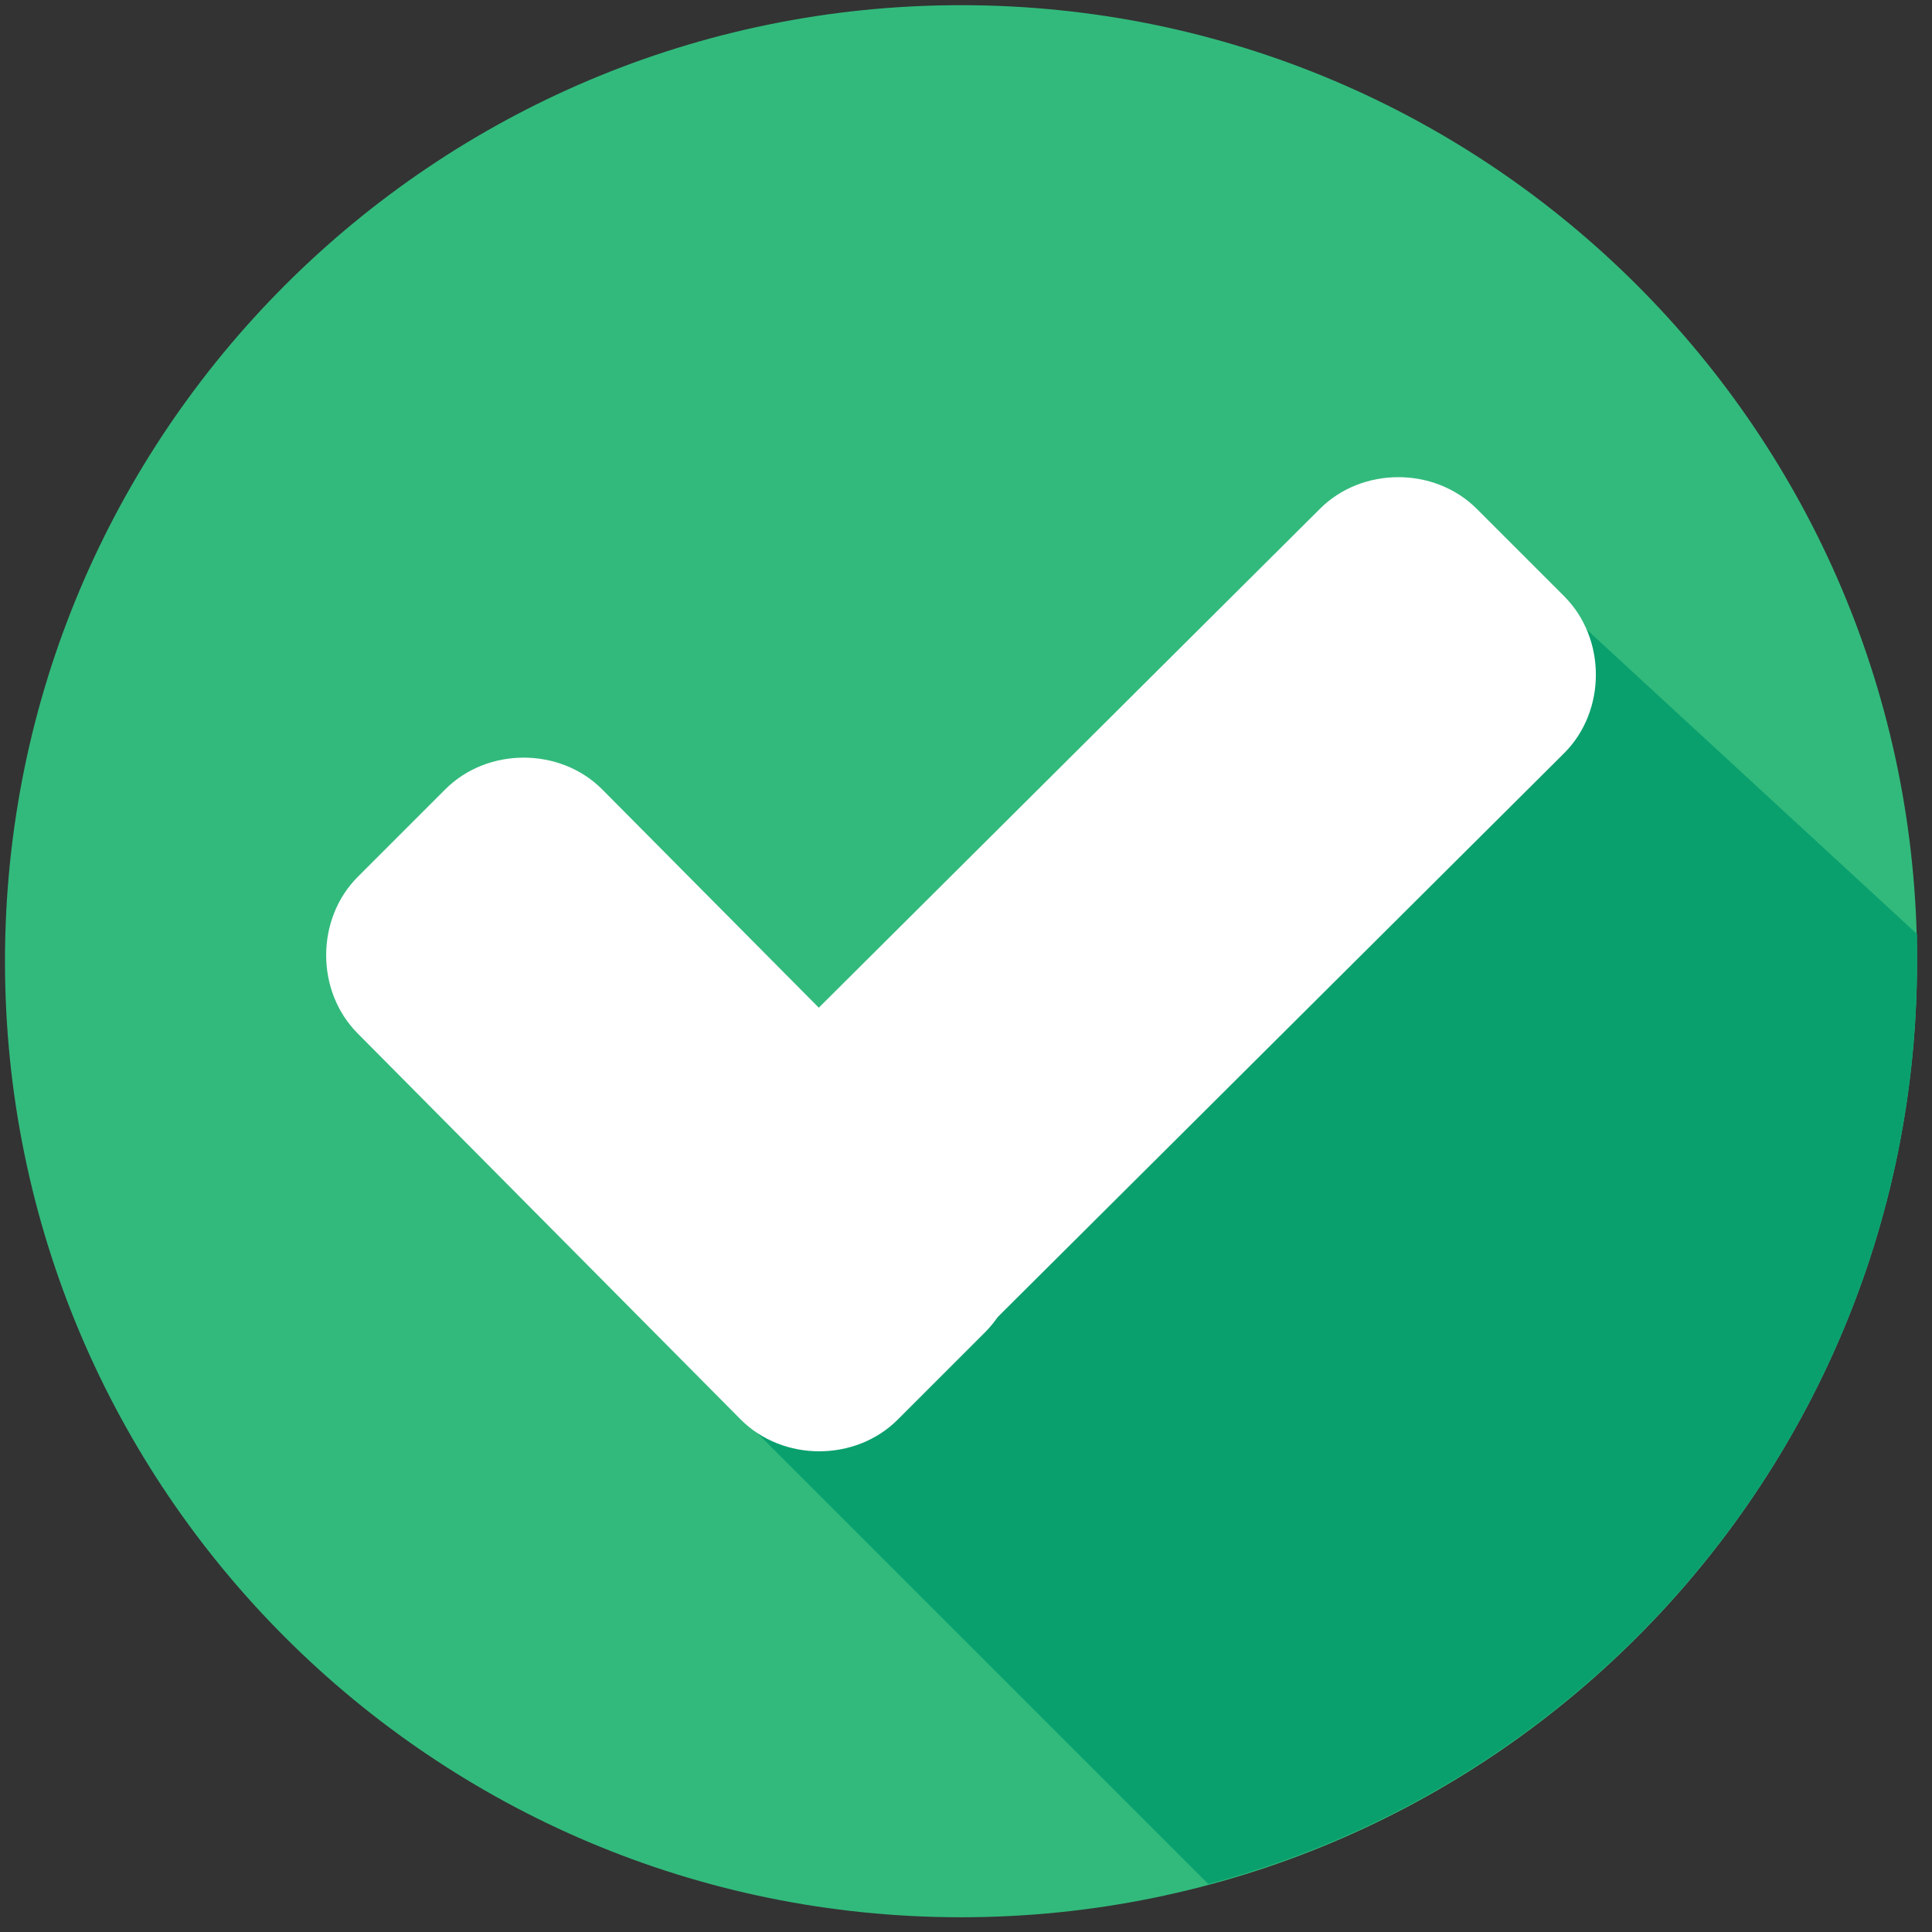
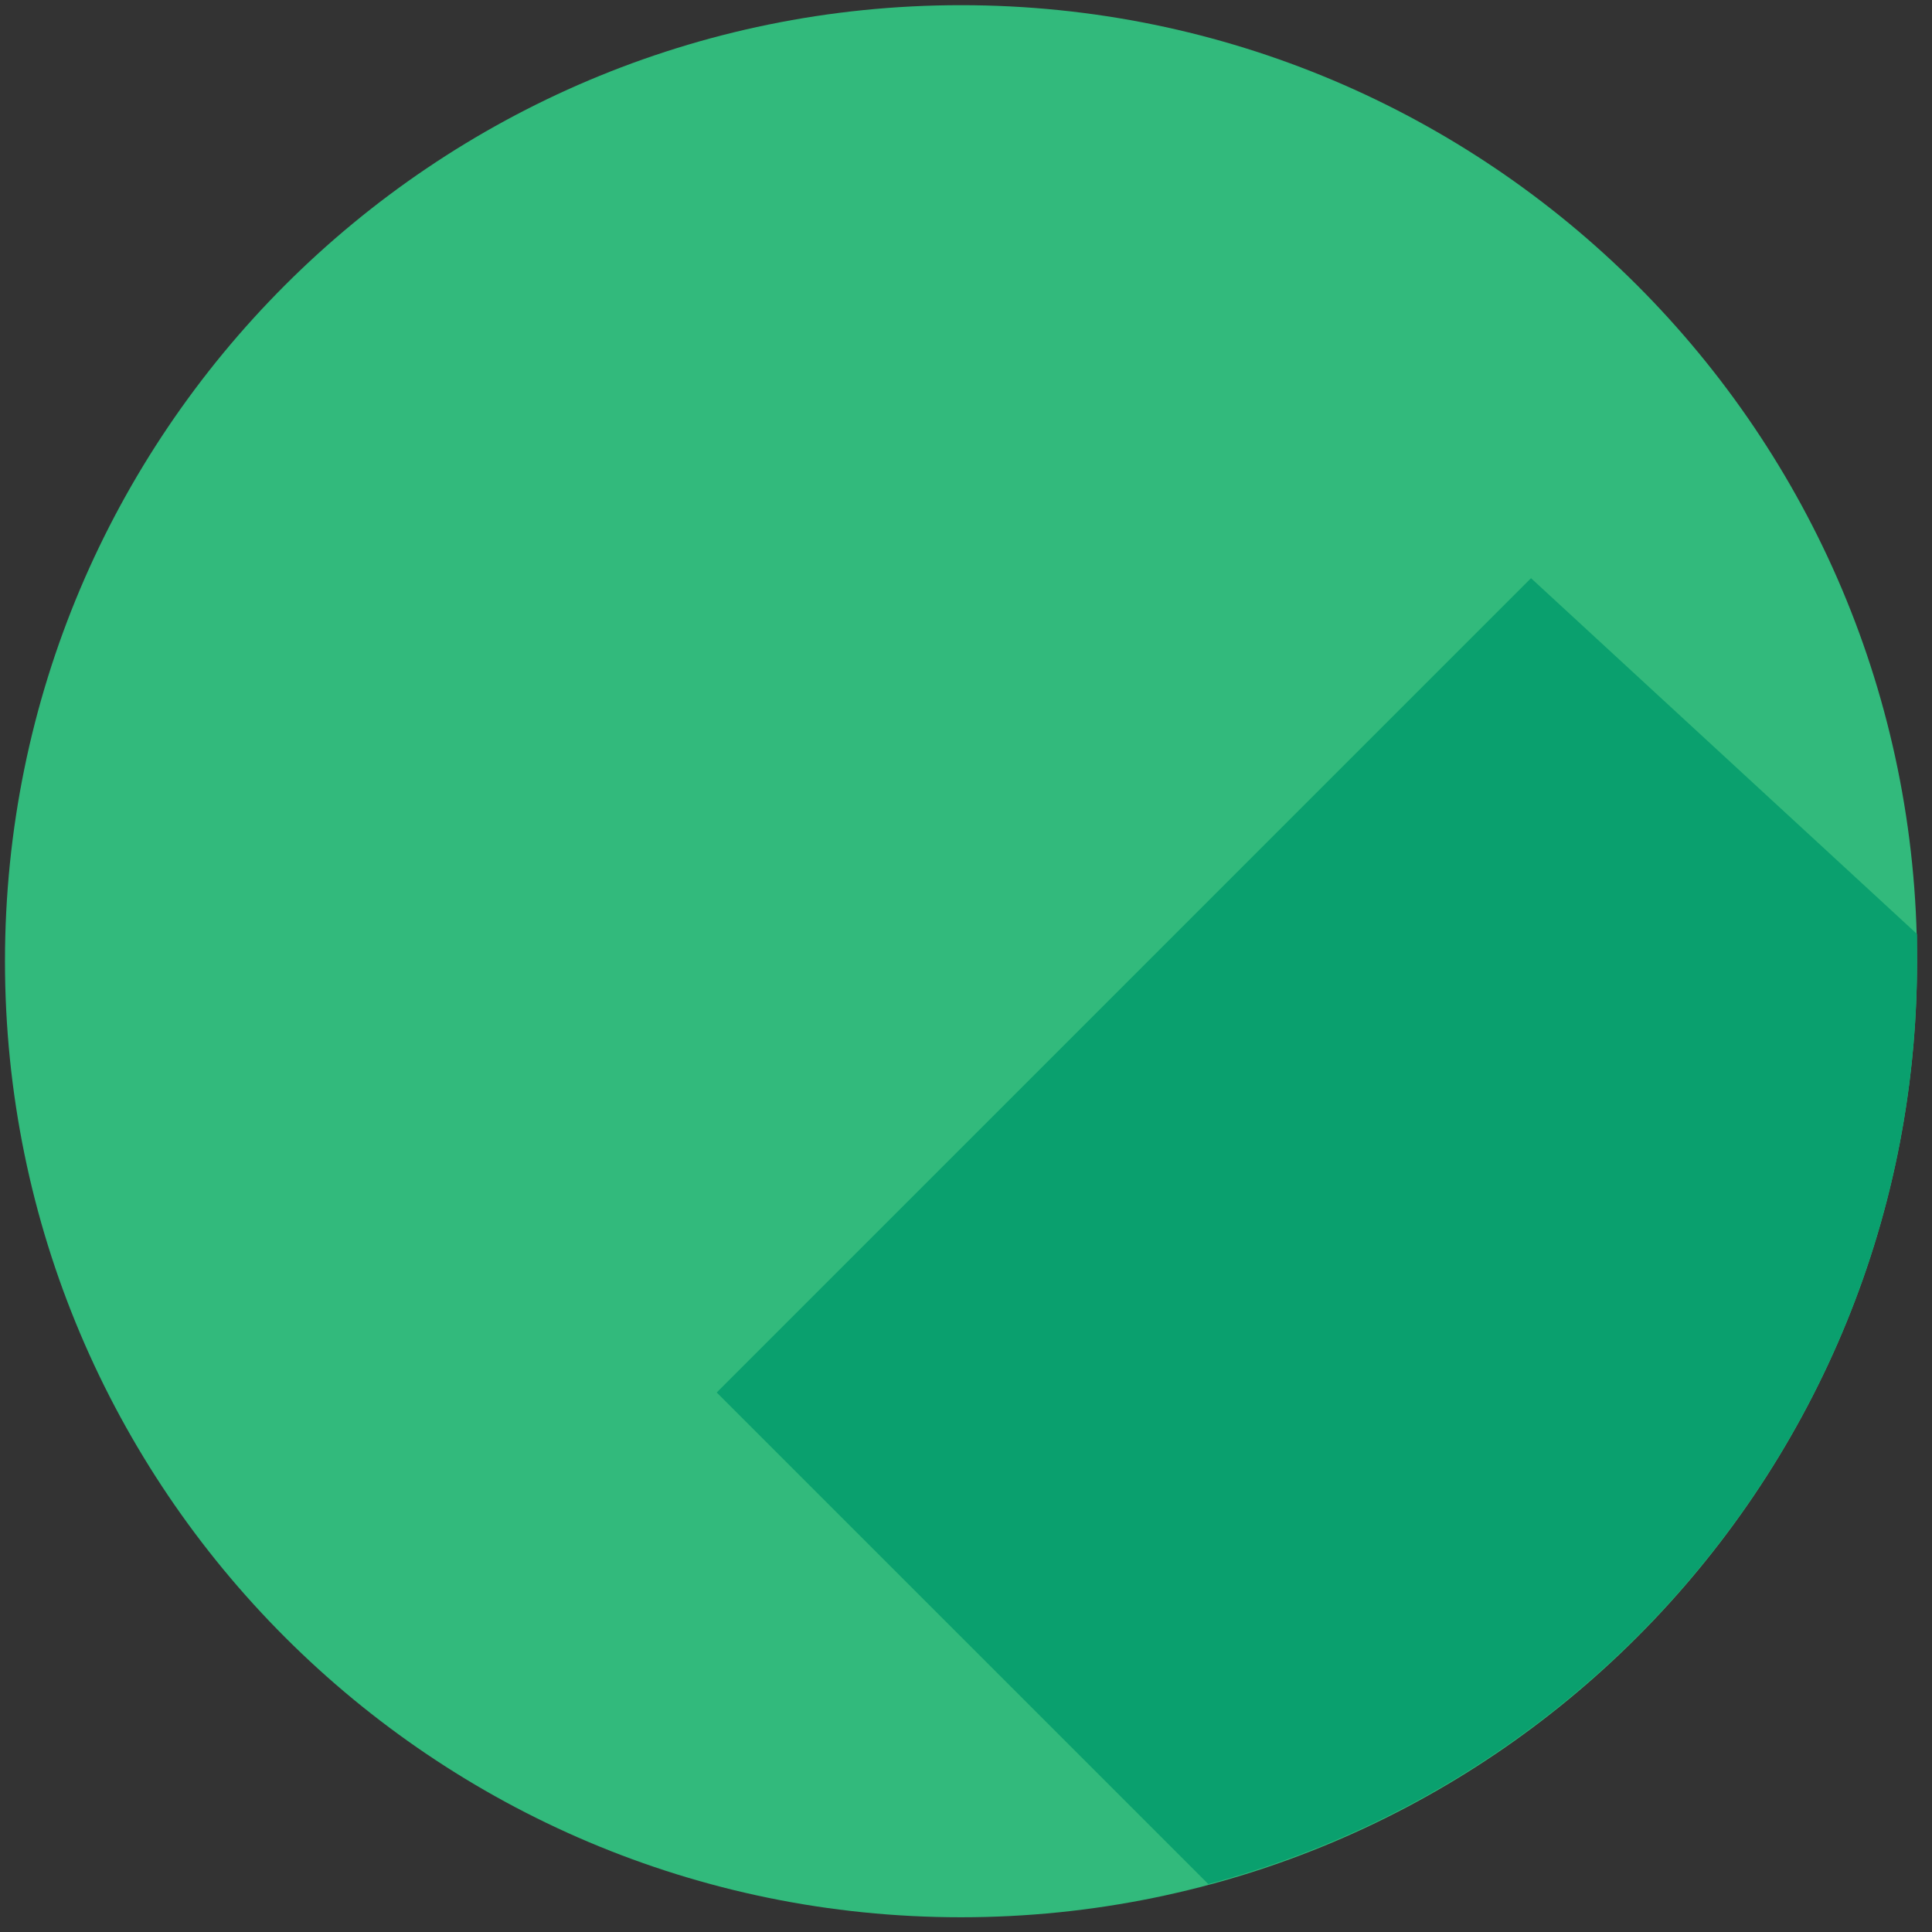
<svg xmlns="http://www.w3.org/2000/svg" width="97" height="97" viewBox="0 0 97 97" fill="none">
  <rect x="0" y="0" width="97" height="97" fill="#333333" stroke="none" />
  <g clip-path="url(#clip0_7580_7125)">
    <path d="M48.25 96.26C74.76 96.26 96.25 74.769 96.25 48.26C96.25 21.75 74.76 0.26 48.25 0.26C21.74 0.26 0.25 21.75 0.25 48.26C0.25 74.769 21.74 96.26 48.25 96.26Z" fill="#32BA7C" />
    <path d="M35.985 69.913L60.666 94.594C81.108 89.143 96.25 70.518 96.25 48.26C96.25 47.805 96.25 47.351 96.25 46.897L76.868 29.029L35.985 69.913Z" fill="#0AA06E" />
-     <path d="M49.461 59.011C51.581 61.13 51.581 64.765 49.461 66.885L45.07 71.276C42.95 73.395 39.316 73.395 37.196 71.276L17.966 51.894C15.846 49.774 15.846 46.14 17.966 44.02L22.357 39.629C24.477 37.509 28.111 37.509 30.231 39.629L49.461 59.011Z" fill="white" />
-     <path d="M66.269 25.547C68.389 23.427 72.023 23.427 74.143 25.547L78.534 29.938C80.654 32.058 80.654 35.692 78.534 37.812L45.222 70.973C43.102 73.093 39.468 73.093 37.348 70.973L32.957 66.582C30.837 64.462 30.837 60.828 32.957 58.708L66.269 25.547Z" fill="white" />
  </g>
  <defs>
    <clipPath id="clip0_7580_7125">
      <rect width="96" height="96" fill="white" transform="translate(0.25 0.26)" />
    </clipPath>
  </defs>
</svg>